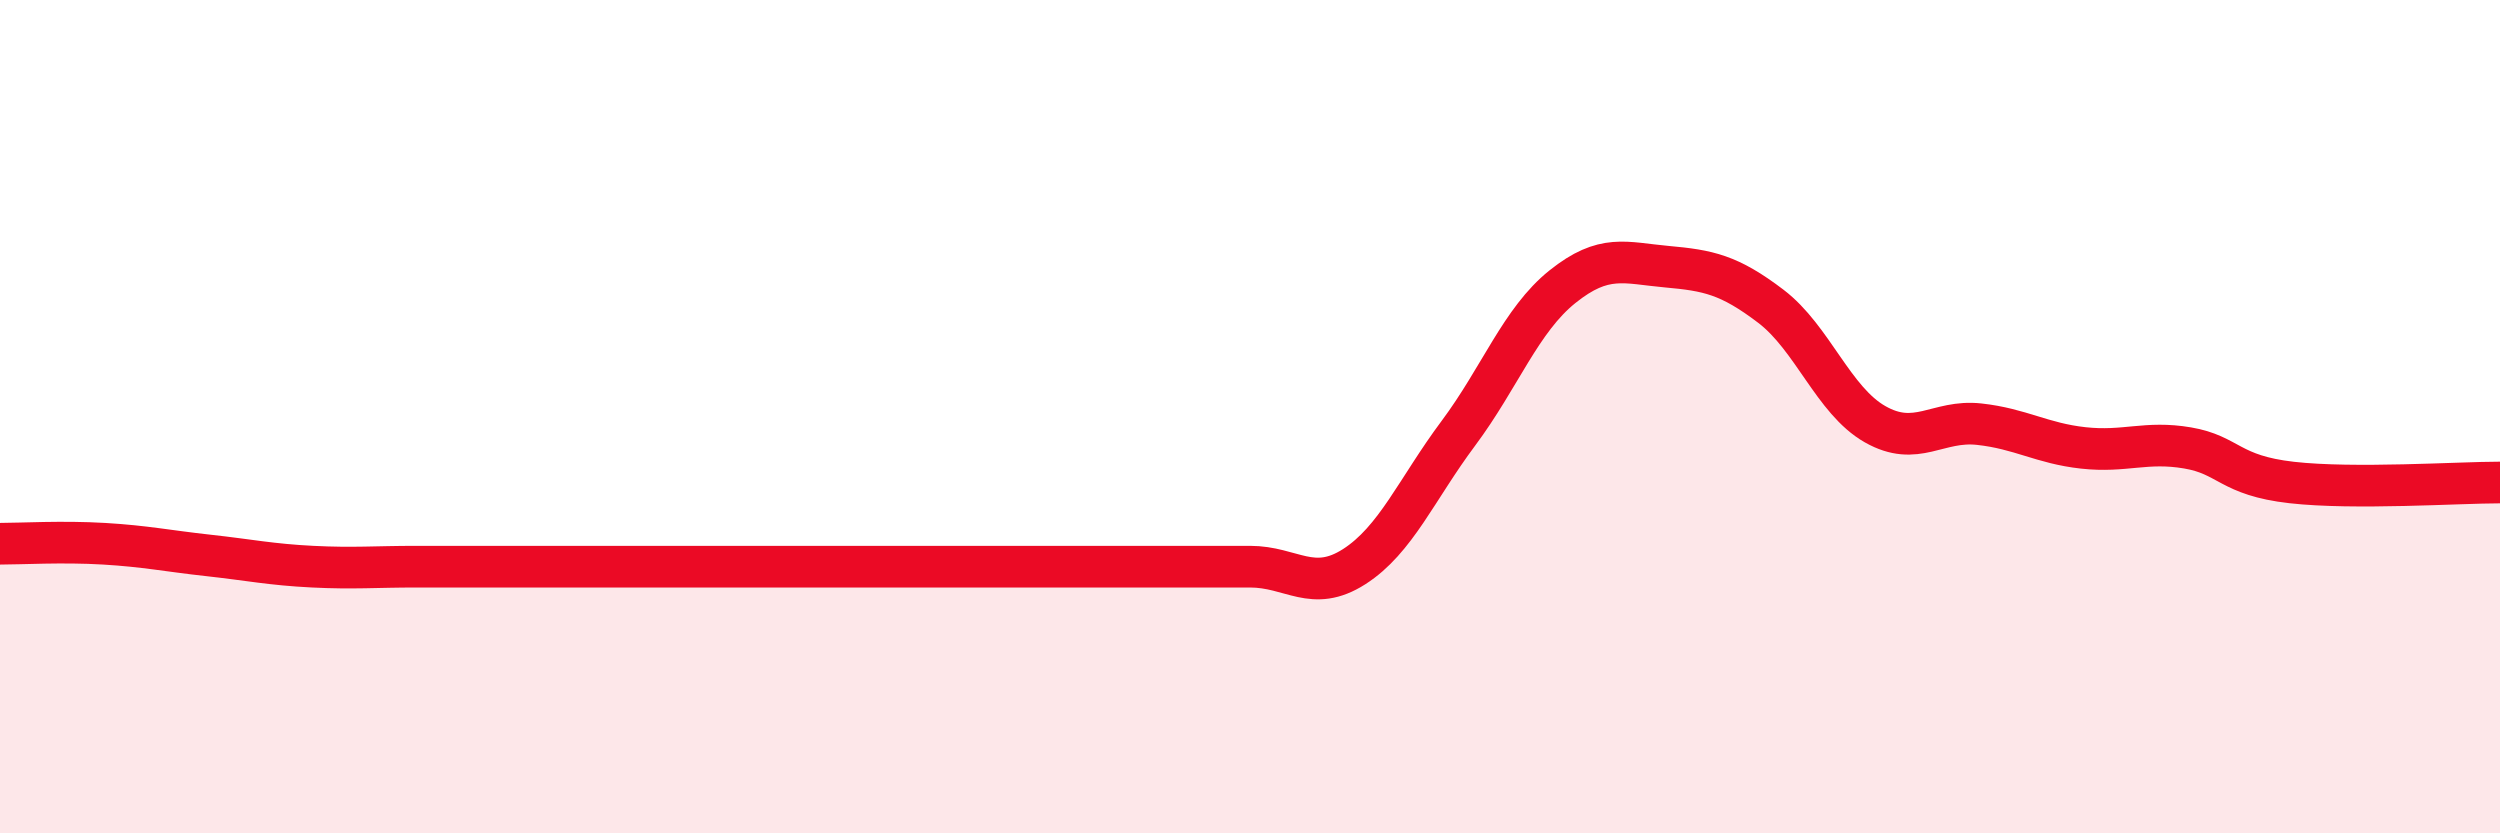
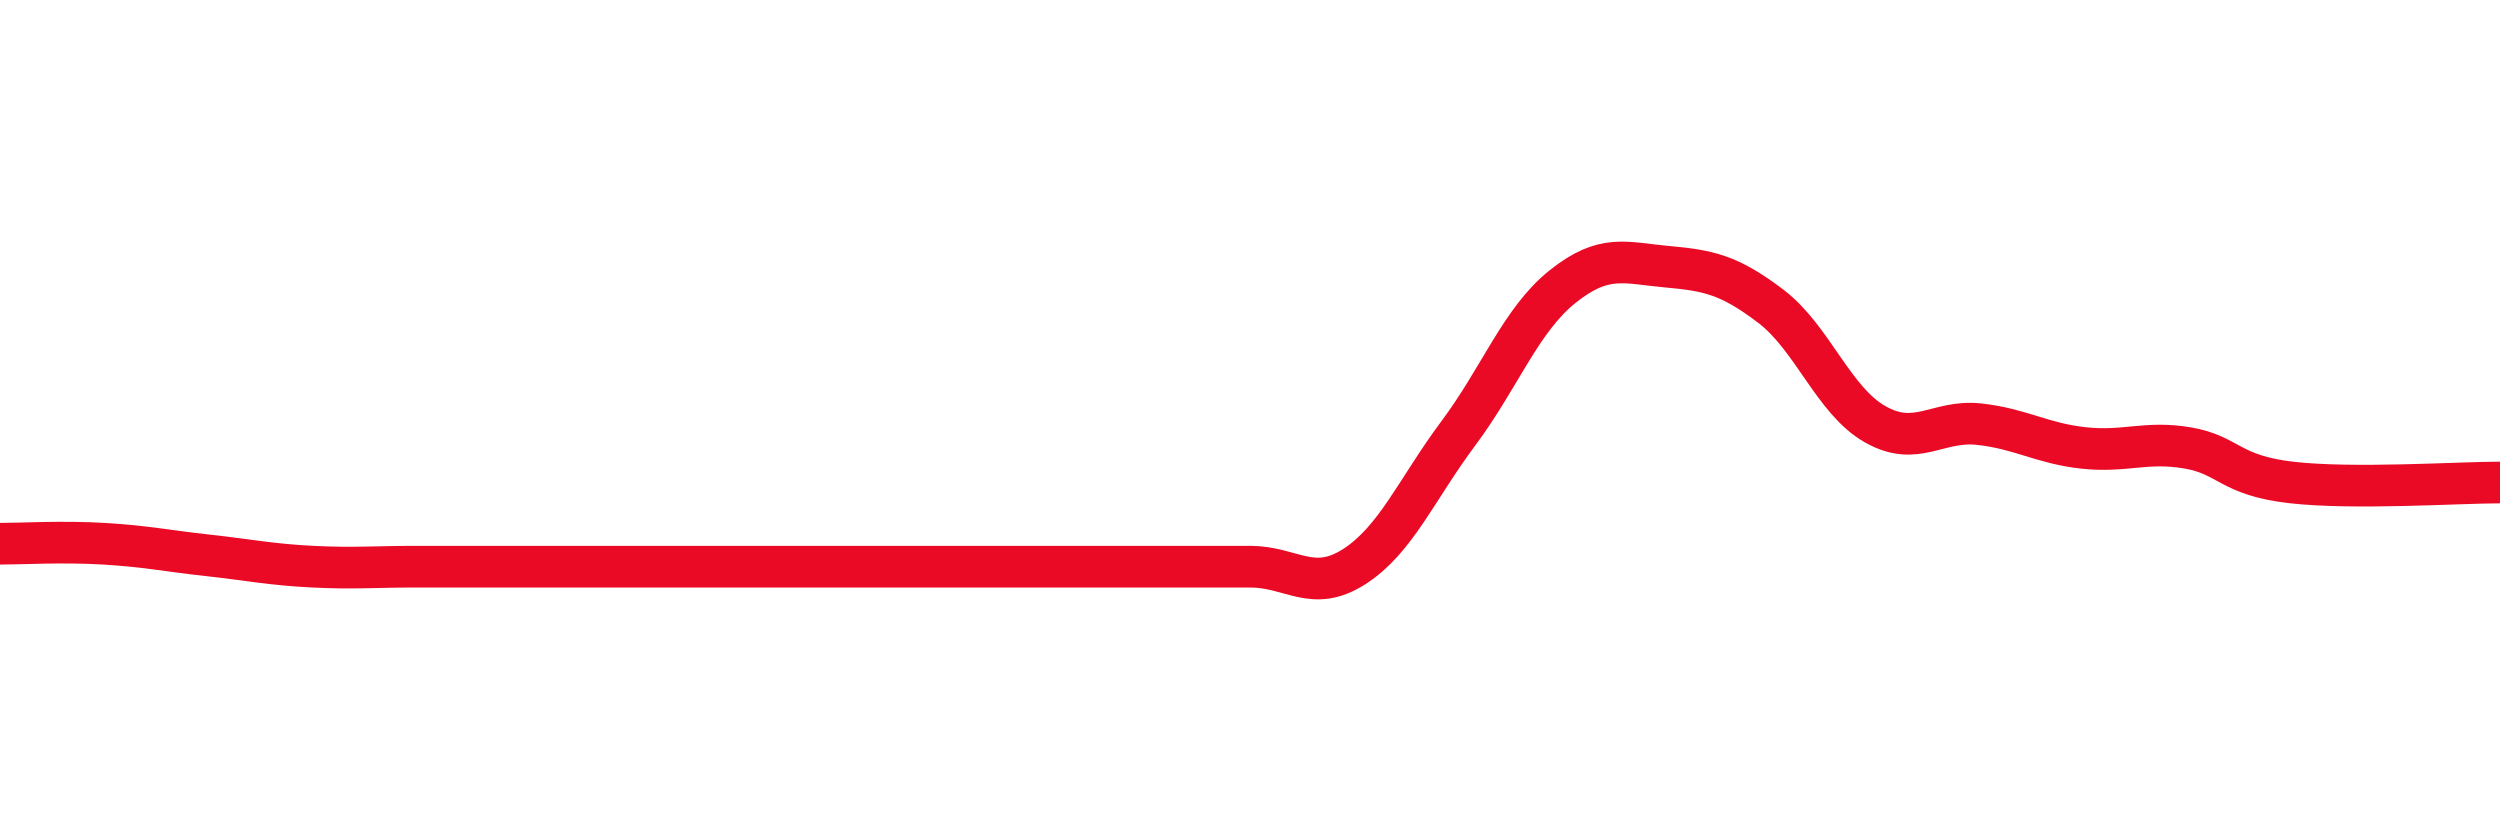
<svg xmlns="http://www.w3.org/2000/svg" width="60" height="20" viewBox="0 0 60 20">
-   <path d="M 0,13.05 C 0.5,13.05 1.5,12.99 2.5,13.05 C 3.5,13.11 4,13.22 5,13.33 C 6,13.44 6.5,13.55 7.5,13.6 C 8.5,13.65 9,13.6 10,13.6 C 11,13.6 11.5,13.6 12.5,13.6 C 13.5,13.6 14,13.6 15,13.6 C 16,13.6 16.5,13.6 17.5,13.6 C 18.5,13.6 19,13.6 20,13.6 C 21,13.6 21.5,13.6 22.5,13.6 C 23.5,13.6 24,13.6 25,13.6 C 26,13.6 26.5,13.6 27.5,13.6 C 28.5,13.6 29,13.6 30,13.6 C 31,13.6 31.5,14.24 32.5,13.6 C 33.5,12.96 34,11.74 35,10.4 C 36,9.06 36.5,7.68 37.5,6.88 C 38.5,6.08 39,6.31 40,6.4 C 41,6.49 41.5,6.59 42.5,7.35 C 43.5,8.11 44,9.61 45,10.18 C 46,10.75 46.5,10.07 47.5,10.18 C 48.5,10.29 49,10.64 50,10.75 C 51,10.86 51.5,10.58 52.5,10.75 C 53.5,10.92 53.5,11.41 55,11.58 C 56.5,11.75 59,11.58 60,11.58L60 20L0 20Z" fill="#EB0A25" opacity="0.1" stroke-linecap="round" stroke-linejoin="round" />
  <path d="M 0,13.05 C 0.5,13.05 1.5,12.99 2.5,13.05 C 3.5,13.11 4,13.22 5,13.33 C 6,13.44 6.5,13.55 7.5,13.6 C 8.5,13.65 9,13.6 10,13.6 C 11,13.6 11.5,13.6 12.5,13.6 C 13.5,13.6 14,13.6 15,13.6 C 16,13.6 16.5,13.6 17.5,13.6 C 18.5,13.6 19,13.6 20,13.6 C 21,13.6 21.5,13.6 22.5,13.6 C 23.5,13.6 24,13.6 25,13.6 C 26,13.6 26.5,13.6 27.5,13.6 C 28.5,13.6 29,13.6 30,13.6 C 31,13.6 31.5,14.24 32.5,13.6 C 33.5,12.96 34,11.74 35,10.4 C 36,9.06 36.5,7.68 37.5,6.88 C 38.5,6.08 39,6.31 40,6.4 C 41,6.49 41.5,6.59 42.5,7.35 C 43.5,8.11 44,9.61 45,10.18 C 46,10.75 46.5,10.07 47.5,10.18 C 48.5,10.29 49,10.64 50,10.75 C 51,10.86 51.5,10.58 52.5,10.75 C 53.5,10.92 53.5,11.41 55,11.58 C 56.5,11.75 59,11.58 60,11.58" stroke="#EB0A25" stroke-width="1" fill="none" stroke-linecap="round" stroke-linejoin="round" />
</svg>